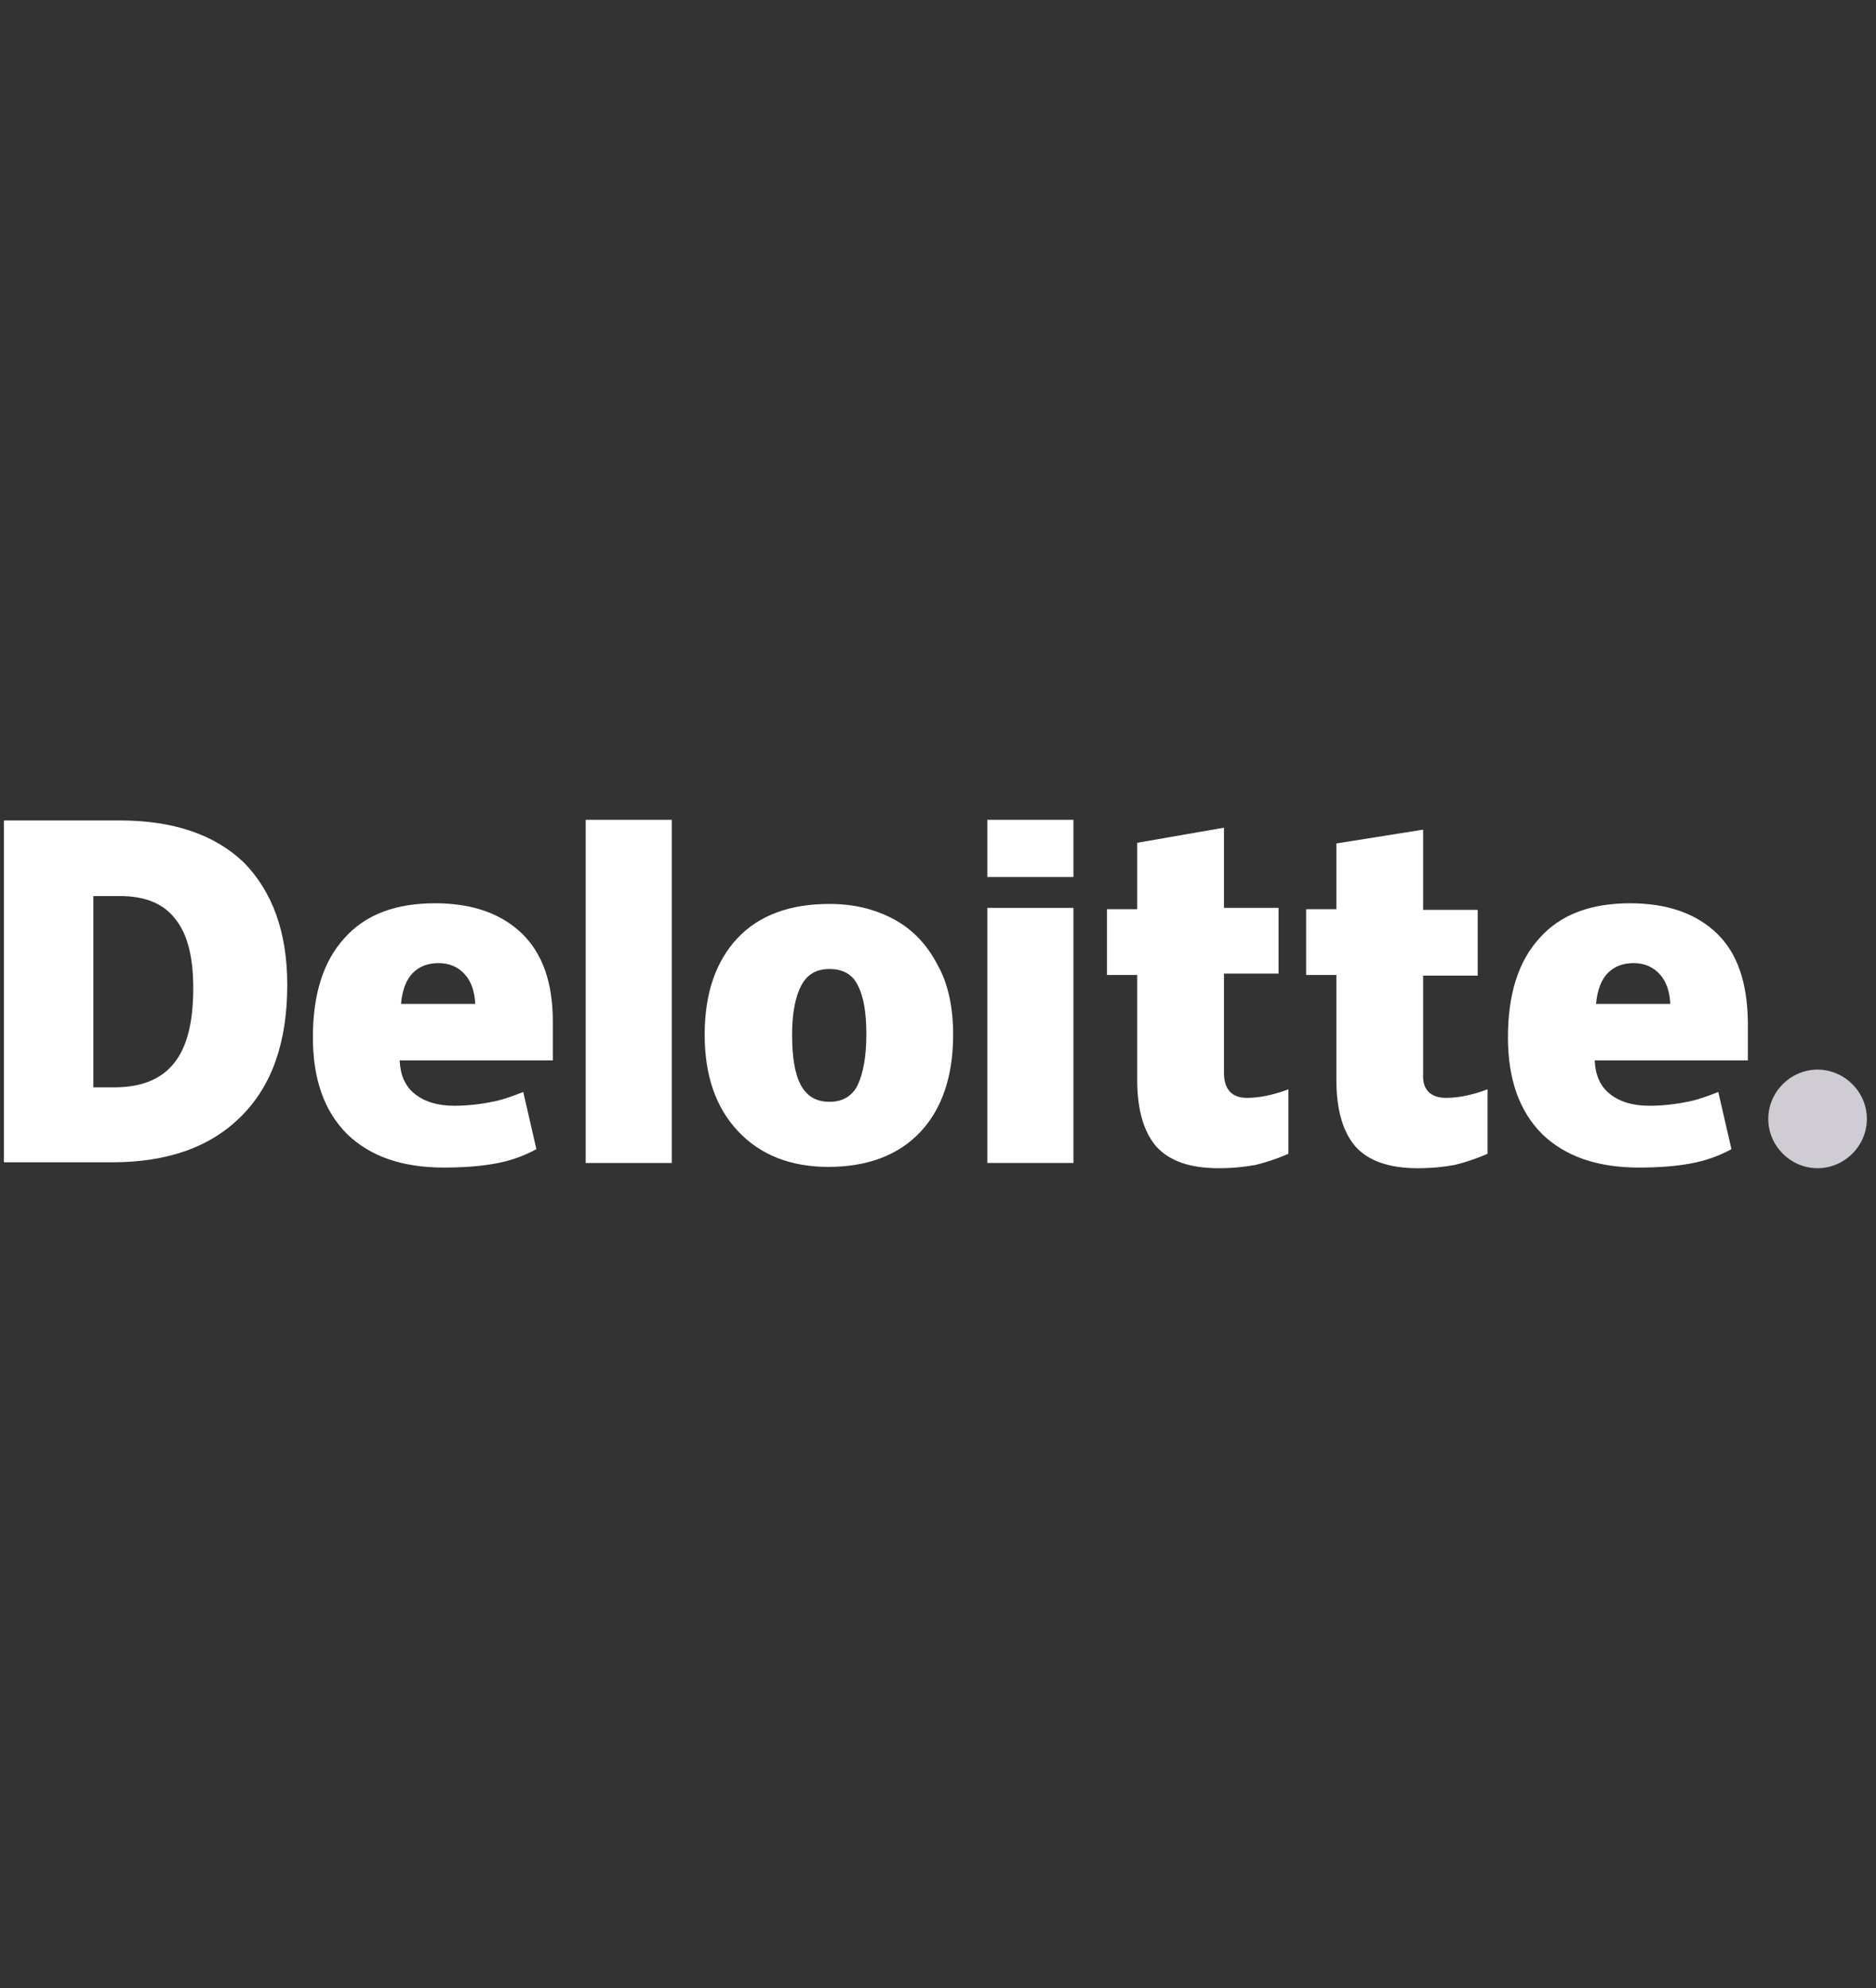
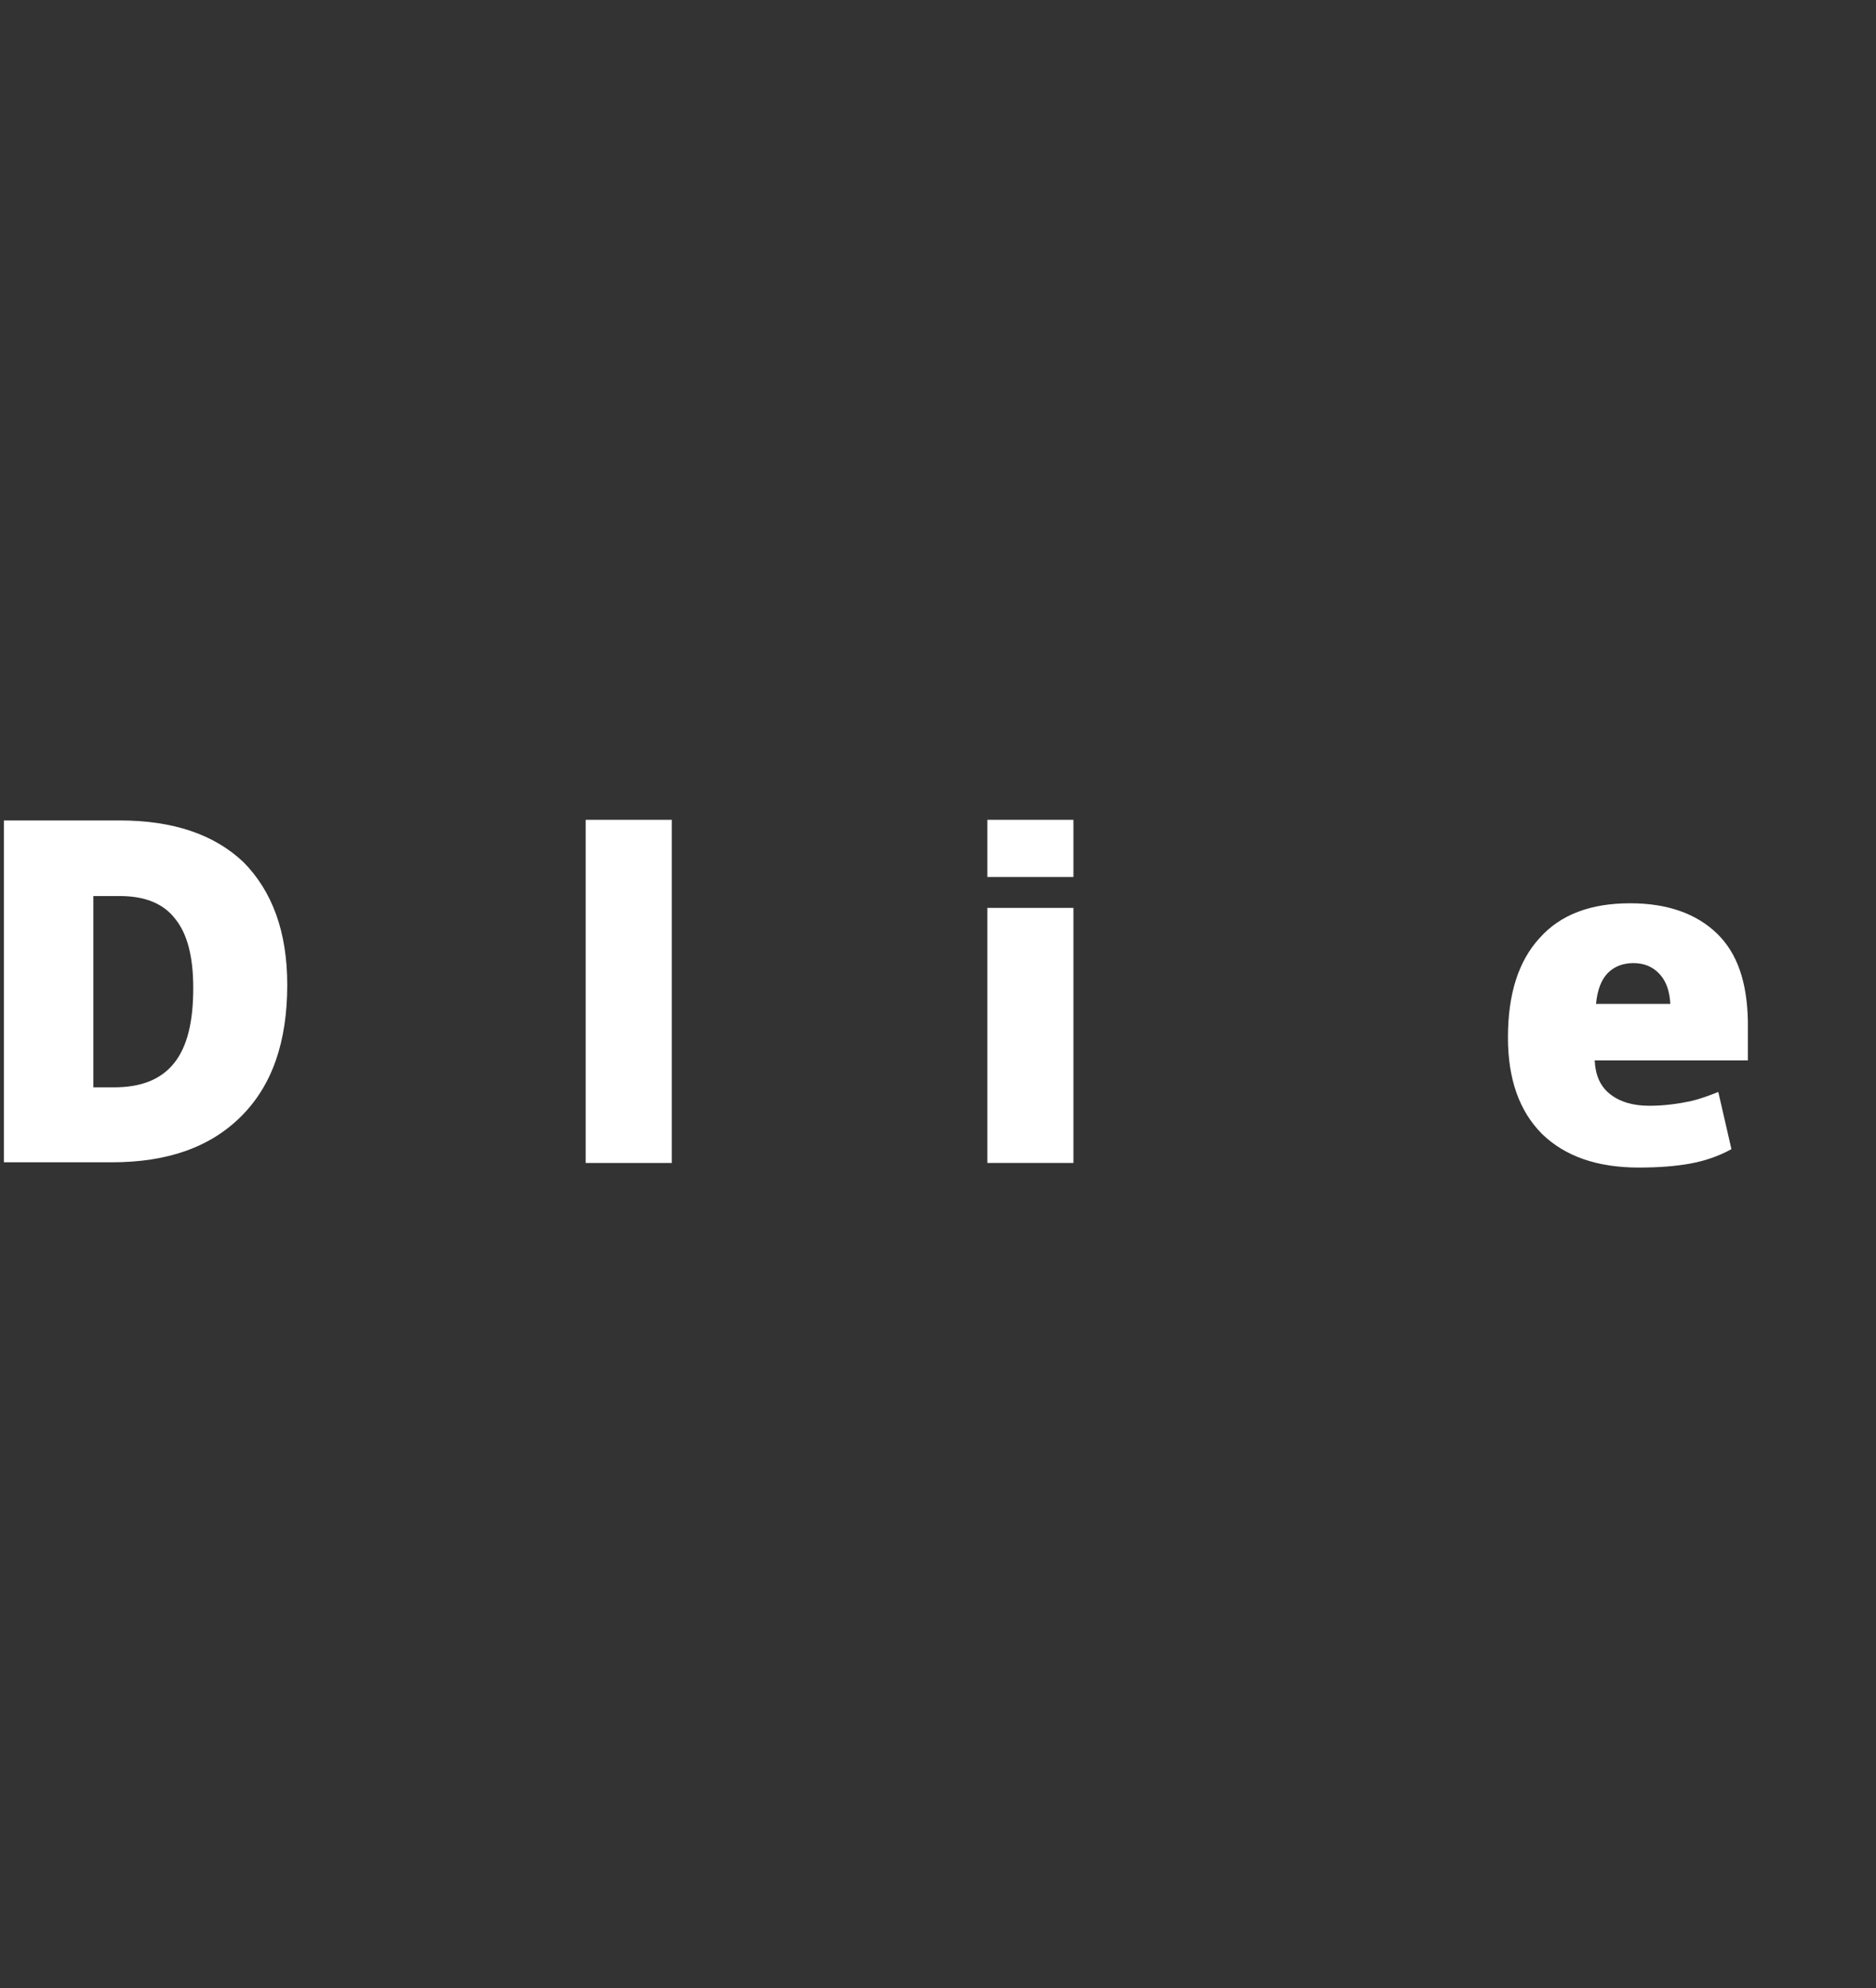
<svg xmlns="http://www.w3.org/2000/svg" width="151" height="160" viewBox="0 0 151 160" fill="none">
  <rect x="0" y="0" width="151" height="160" fill="#333333" stroke="none" />
  <g clip-path="url(#clip0_4252_6846)">
    <g clip-path="url(#clip1_4252_6846)">
-       <path d="M142.328 90.053C142.328 87.883 144.127 86.085 146.296 86.085C148.466 86.085 150.265 87.883 150.265 90.053C150.265 92.222 148.466 94.021 146.296 94.021C144.127 94.021 142.328 92.222 142.328 90.053Z" fill="#CFCCD4" />
      <path d="M23.121 79.259C23.121 83.862 21.904 87.355 19.417 89.841C16.93 92.328 13.491 93.545 8.994 93.545H0.316V66.032H9.629C13.914 66.032 17.248 67.143 19.629 69.418C21.904 71.746 23.121 74.974 23.121 79.259ZM15.555 79.524C15.555 76.984 15.078 75.132 14.073 73.915C13.121 72.698 11.639 72.116 9.629 72.116H7.512V87.513H9.152C11.375 87.513 12.962 86.878 14.02 85.555C15.078 84.233 15.555 82.222 15.555 79.524Z" fill="white" />
      <path d="M54.073 65.979H47.142V93.598H54.073V65.979Z" fill="white" />
-       <path d="M76.719 83.28C76.719 86.613 75.819 89.259 74.073 91.111C72.327 92.963 69.84 93.915 66.666 93.915C63.65 93.915 61.216 92.963 59.417 91.058C57.618 89.153 56.719 86.561 56.719 83.28C56.719 79.947 57.618 77.354 59.364 75.502C61.11 73.65 63.597 72.751 66.772 72.751C68.729 72.751 70.475 73.174 72.01 74.021C73.544 74.867 74.655 76.084 75.502 77.725C76.348 79.259 76.719 81.164 76.719 83.28ZM63.756 83.28C63.756 85.026 63.967 86.402 64.444 87.301C64.92 88.201 65.661 88.677 66.772 88.677C67.83 88.677 68.624 88.201 69.047 87.301C69.47 86.402 69.735 85.026 69.735 83.28C69.735 81.534 69.523 80.211 69.047 79.312C68.624 78.412 67.83 77.989 66.772 77.989C65.713 77.989 64.973 78.412 64.496 79.312C64.02 80.211 63.756 81.534 63.756 83.28Z" fill="white" />
      <path d="M86.401 73.069H79.47V93.598H86.401V73.069Z" fill="white" />
      <path d="M86.401 65.979H79.47V70.582H86.401V65.979Z" fill="white" />
-       <path d="M100.37 88.36C101.323 88.36 102.434 88.148 103.704 87.672V92.857C102.751 93.28 101.905 93.545 101.058 93.757C100.212 93.915 99.206 94.021 98.095 94.021C95.767 94.021 94.127 93.439 93.069 92.275C92.064 91.111 91.534 89.312 91.534 86.931V78.466H89.101V73.175H91.534V67.831L98.519 66.614V73.069H102.91V78.36H98.519V86.349C98.519 87.672 99.153 88.36 100.37 88.36Z" fill="white" />
-       <path d="M116.401 88.36C117.353 88.36 118.464 88.148 119.734 87.672V92.857C118.782 93.28 117.935 93.545 117.089 93.757C116.242 93.915 115.237 94.021 114.126 94.021C111.798 94.021 110.157 93.439 109.099 92.275C108.094 91.111 107.565 89.312 107.565 86.931V78.466H105.131V73.175H107.565V67.884L114.549 66.772V73.228H118.94V78.519H114.549V86.508C114.496 87.672 115.131 88.36 116.401 88.36Z" fill="white" />
      <path d="M138.2 75.132C136.56 73.545 134.232 72.698 131.216 72.698C128.042 72.698 125.608 73.598 123.915 75.503C122.222 77.355 121.375 80 121.375 83.492C121.375 86.826 122.274 89.418 124.126 91.27C125.978 93.069 128.571 93.968 131.904 93.968C133.491 93.968 134.867 93.862 136.031 93.651C137.195 93.439 138.306 93.069 139.364 92.487L138.306 87.884C137.513 88.201 136.772 88.466 136.084 88.624C135.079 88.836 133.968 88.995 132.751 88.995C131.428 88.995 130.37 88.677 129.576 88.042C128.782 87.407 128.412 86.508 128.359 85.344H140.687V82.222C140.634 79.048 139.841 76.72 138.2 75.132ZM128.465 80.794C128.571 79.683 128.888 78.836 129.417 78.307C129.946 77.778 130.634 77.513 131.481 77.513C132.38 77.513 133.068 77.831 133.597 78.413C134.126 78.995 134.391 79.788 134.444 80.794H128.465Z" fill="white" />
-       <path d="M42.01 75.132C40.37 73.545 38.042 72.698 35.026 72.698C31.851 72.698 29.417 73.598 27.724 75.503C26.031 77.355 25.185 80 25.185 83.492C25.185 86.826 26.084 89.418 27.936 91.27C29.788 93.069 32.38 93.968 35.714 93.968C37.301 93.968 38.677 93.862 39.841 93.651C41.005 93.439 42.116 93.069 43.174 92.487L42.116 87.884C41.322 88.201 40.581 88.466 39.894 88.624C38.888 88.836 37.777 88.995 36.56 88.995C35.237 88.995 34.179 88.677 33.386 88.042C32.592 87.407 32.222 86.508 32.169 85.344H44.497V82.222C44.497 79.048 43.65 76.72 42.01 75.132ZM32.275 80.794C32.38 79.683 32.698 78.836 33.227 78.307C33.756 77.778 34.444 77.513 35.29 77.513C36.19 77.513 36.878 77.831 37.407 78.413C37.936 78.995 38.2 79.788 38.253 80.794H32.275Z" fill="white" />
    </g>
  </g>
  <defs>
    <clipPath id="clip0_4252_6846">
      <rect width="150" height="160" fill="white" transform="translate(0.316)" />
    </clipPath>
    <clipPath id="clip1_4252_6846">
      <rect width="150" height="28.042" fill="white" transform="translate(0.316 65.979)" />
    </clipPath>
  </defs>
</svg>